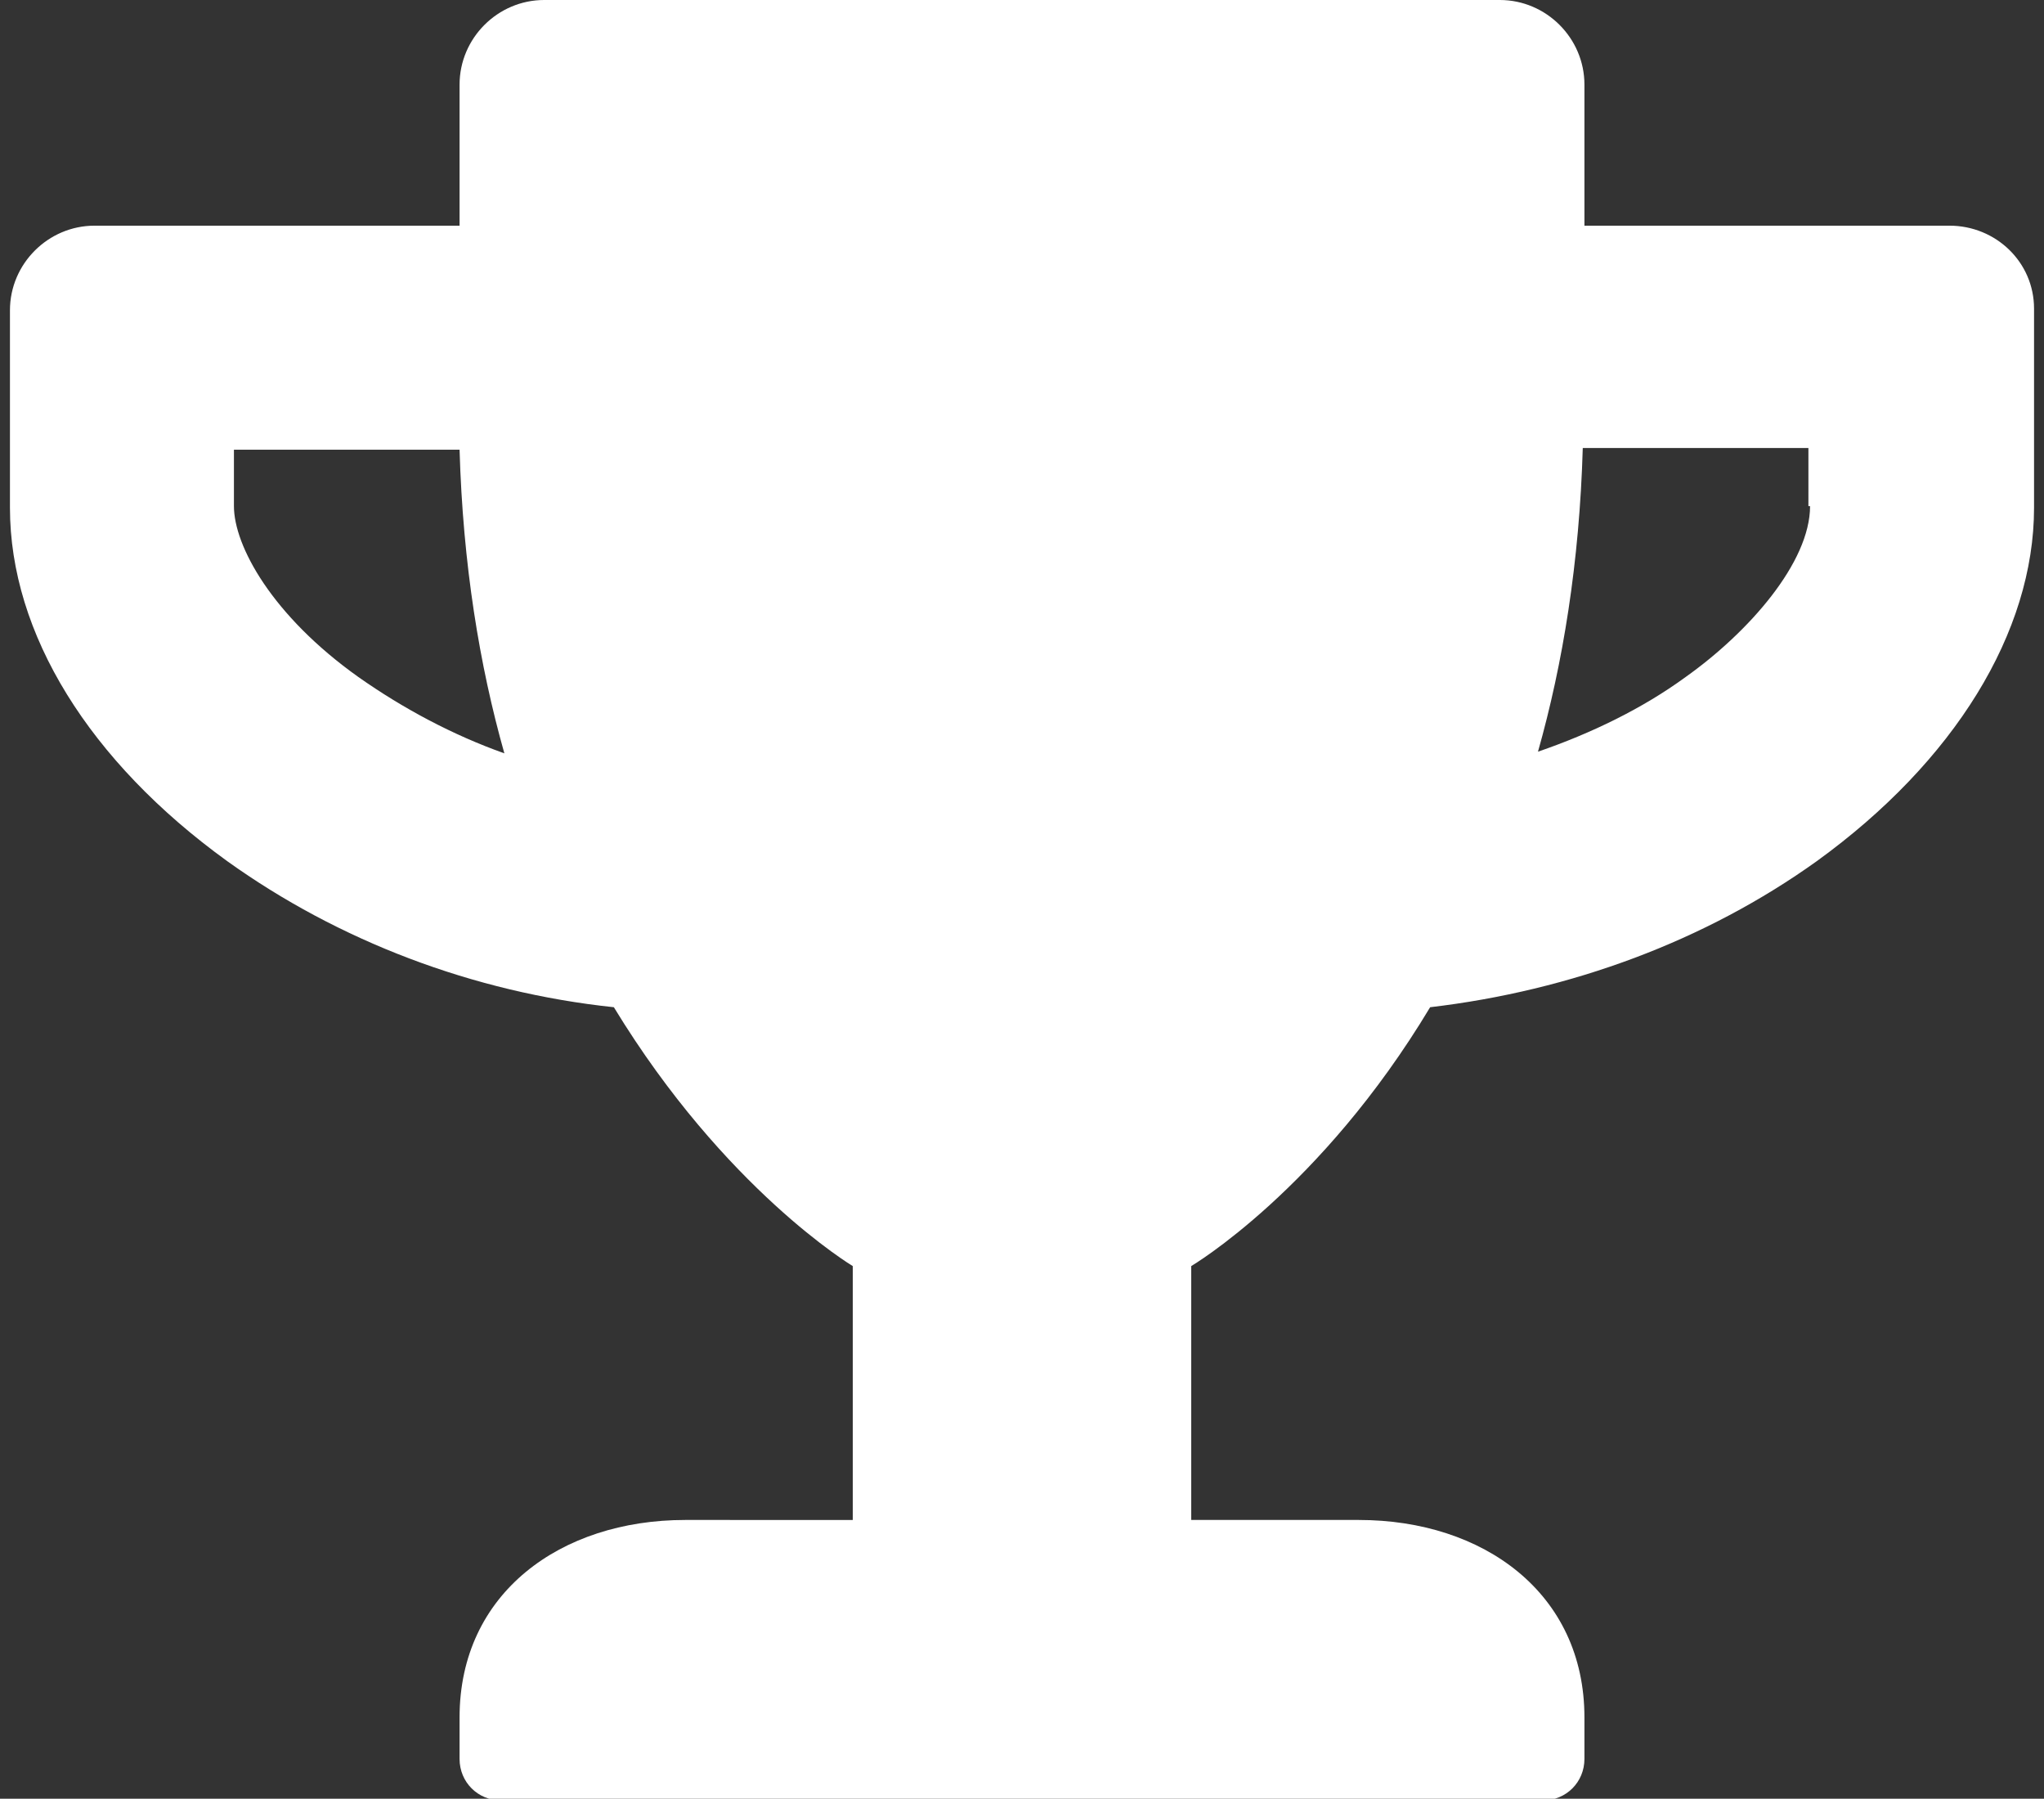
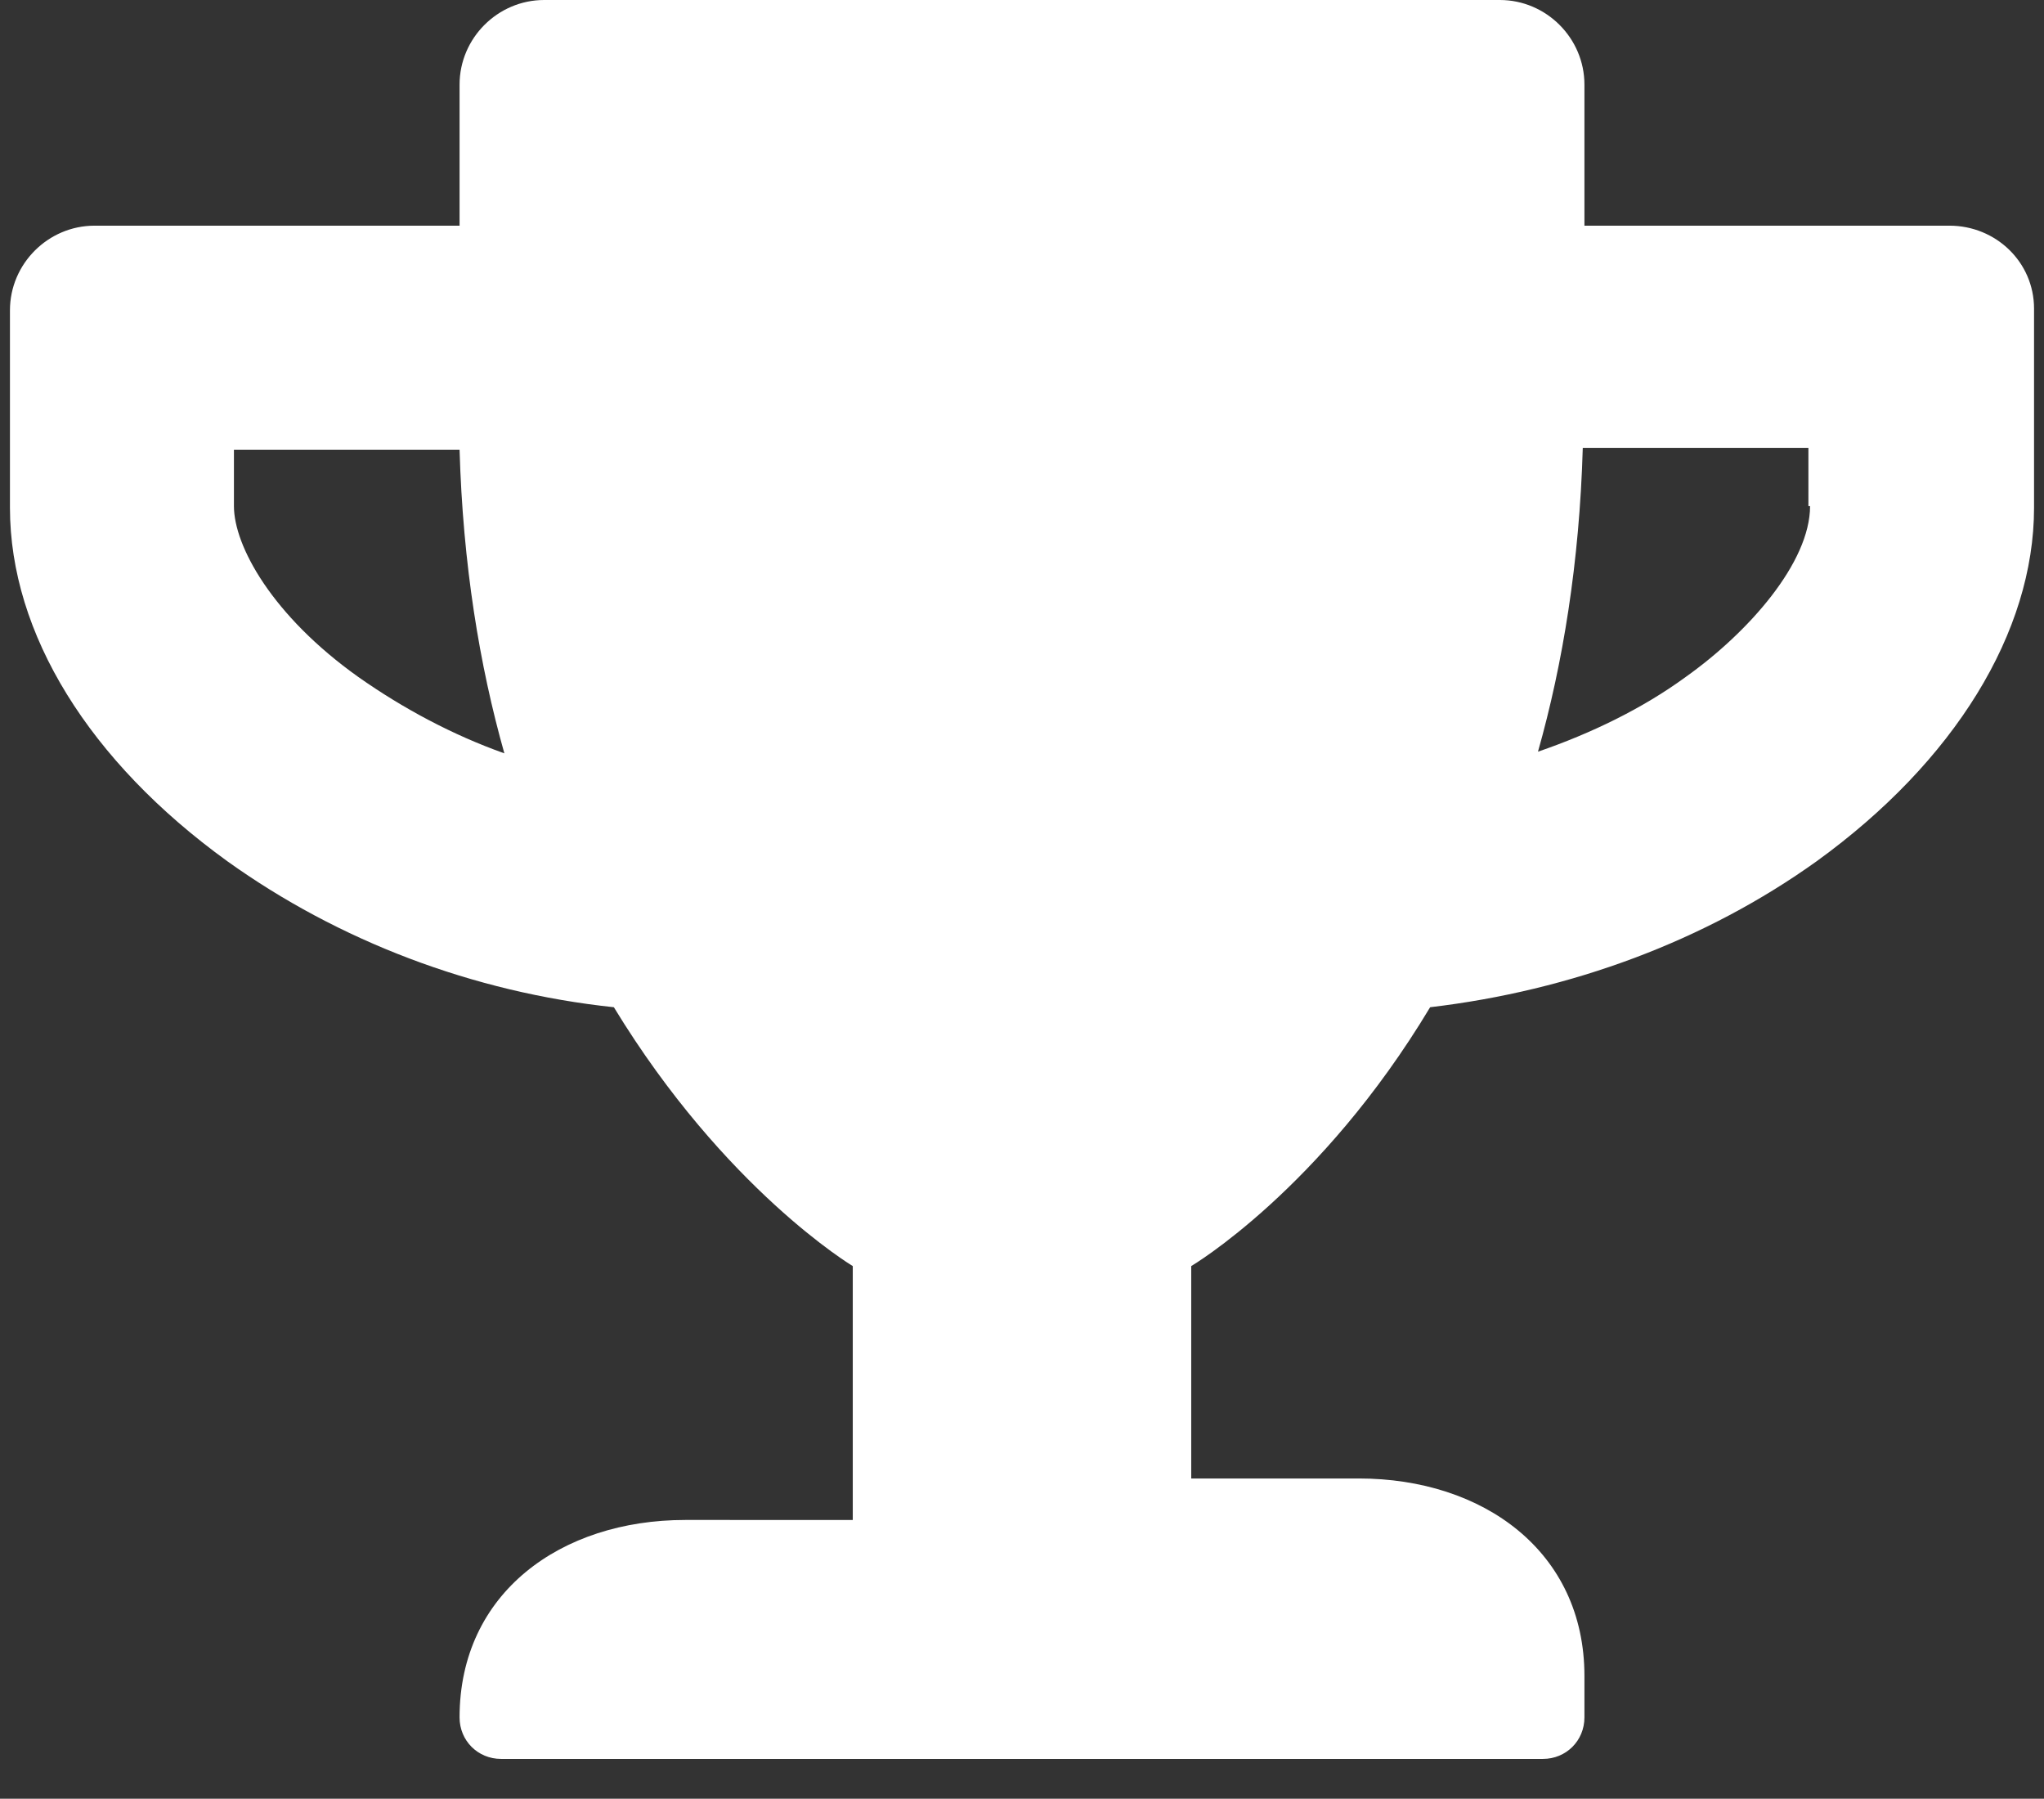
<svg xmlns="http://www.w3.org/2000/svg" version="1.1" id="Layer_1" x="0px" y="0px" viewBox="0 0 123.2 108.4" style="enable-background:new 0 0 123.2 108.4;" xml:space="preserve">
  <rect x="0" y="0" width="123.2" height="108.4" fill="#333333" stroke="none" />
  <style type="text/css"> .st0{fill:#FFFFFF;} </style>
  <g>
    <g>
-       <path class="st0" d="M117.5,13.6h-22V5.1c0-2.8-2.3-5.1-5.1-5.1H32.8c-2.8,0-5.1,2.3-5.1,5.1v8.5h-22c-2.8,0-5.1,2.3-5.1,5.1v11.9 c0,7.6,4.8,15.3,13.1,21.3c6.7,4.8,14.8,7.9,23.3,8.8c6.7,11,14.4,15.6,14.4,15.6v15.3H41.3c-7.5,0-13.6,4.4-13.6,11.9v2.5 c0,1.4,1.1,2.5,2.5,2.5H93c1.4,0,2.5-1.1,2.5-2.5v-2.5c0-7.5-6.1-11.9-13.6-11.9H71.8V76.3c0,0,7.8-4.6,14.4-15.6 c8.5-1,16.6-4,23.3-8.8c8.3-6,13.1-13.8,13.1-21.3V18.6C122.6,15.8,120.3,13.6,117.5,13.6z M21.6,40.8c-5.2-3.7-7.5-7.9-7.5-10.3 v-3.4h13.6c0.2,6.9,1.2,13,2.7,18.3C27.3,44.3,24.3,42.7,21.6,40.8z M109.1,30.5c0,3.4-3.7,7.6-7.5,10.3c-2.6,1.9-5.7,3.4-8.9,4.5 c1.5-5.3,2.5-11.4,2.7-18.3h13.6V30.5z" />
+       <path class="st0" d="M117.5,13.6h-22V5.1c0-2.8-2.3-5.1-5.1-5.1H32.8c-2.8,0-5.1,2.3-5.1,5.1v8.5h-22c-2.8,0-5.1,2.3-5.1,5.1v11.9 c0,7.6,4.8,15.3,13.1,21.3c6.7,4.8,14.8,7.9,23.3,8.8c6.7,11,14.4,15.6,14.4,15.6v15.3H41.3c-7.5,0-13.6,4.4-13.6,11.9c0,1.4,1.1,2.5,2.5,2.5H93c1.4,0,2.5-1.1,2.5-2.5v-2.5c0-7.5-6.1-11.9-13.6-11.9H71.8V76.3c0,0,7.8-4.6,14.4-15.6 c8.5-1,16.6-4,23.3-8.8c8.3-6,13.1-13.8,13.1-21.3V18.6C122.6,15.8,120.3,13.6,117.5,13.6z M21.6,40.8c-5.2-3.7-7.5-7.9-7.5-10.3 v-3.4h13.6c0.2,6.9,1.2,13,2.7,18.3C27.3,44.3,24.3,42.7,21.6,40.8z M109.1,30.5c0,3.4-3.7,7.6-7.5,10.3c-2.6,1.9-5.7,3.4-8.9,4.5 c1.5-5.3,2.5-11.4,2.7-18.3h13.6V30.5z" />
    </g>
  </g>
</svg>